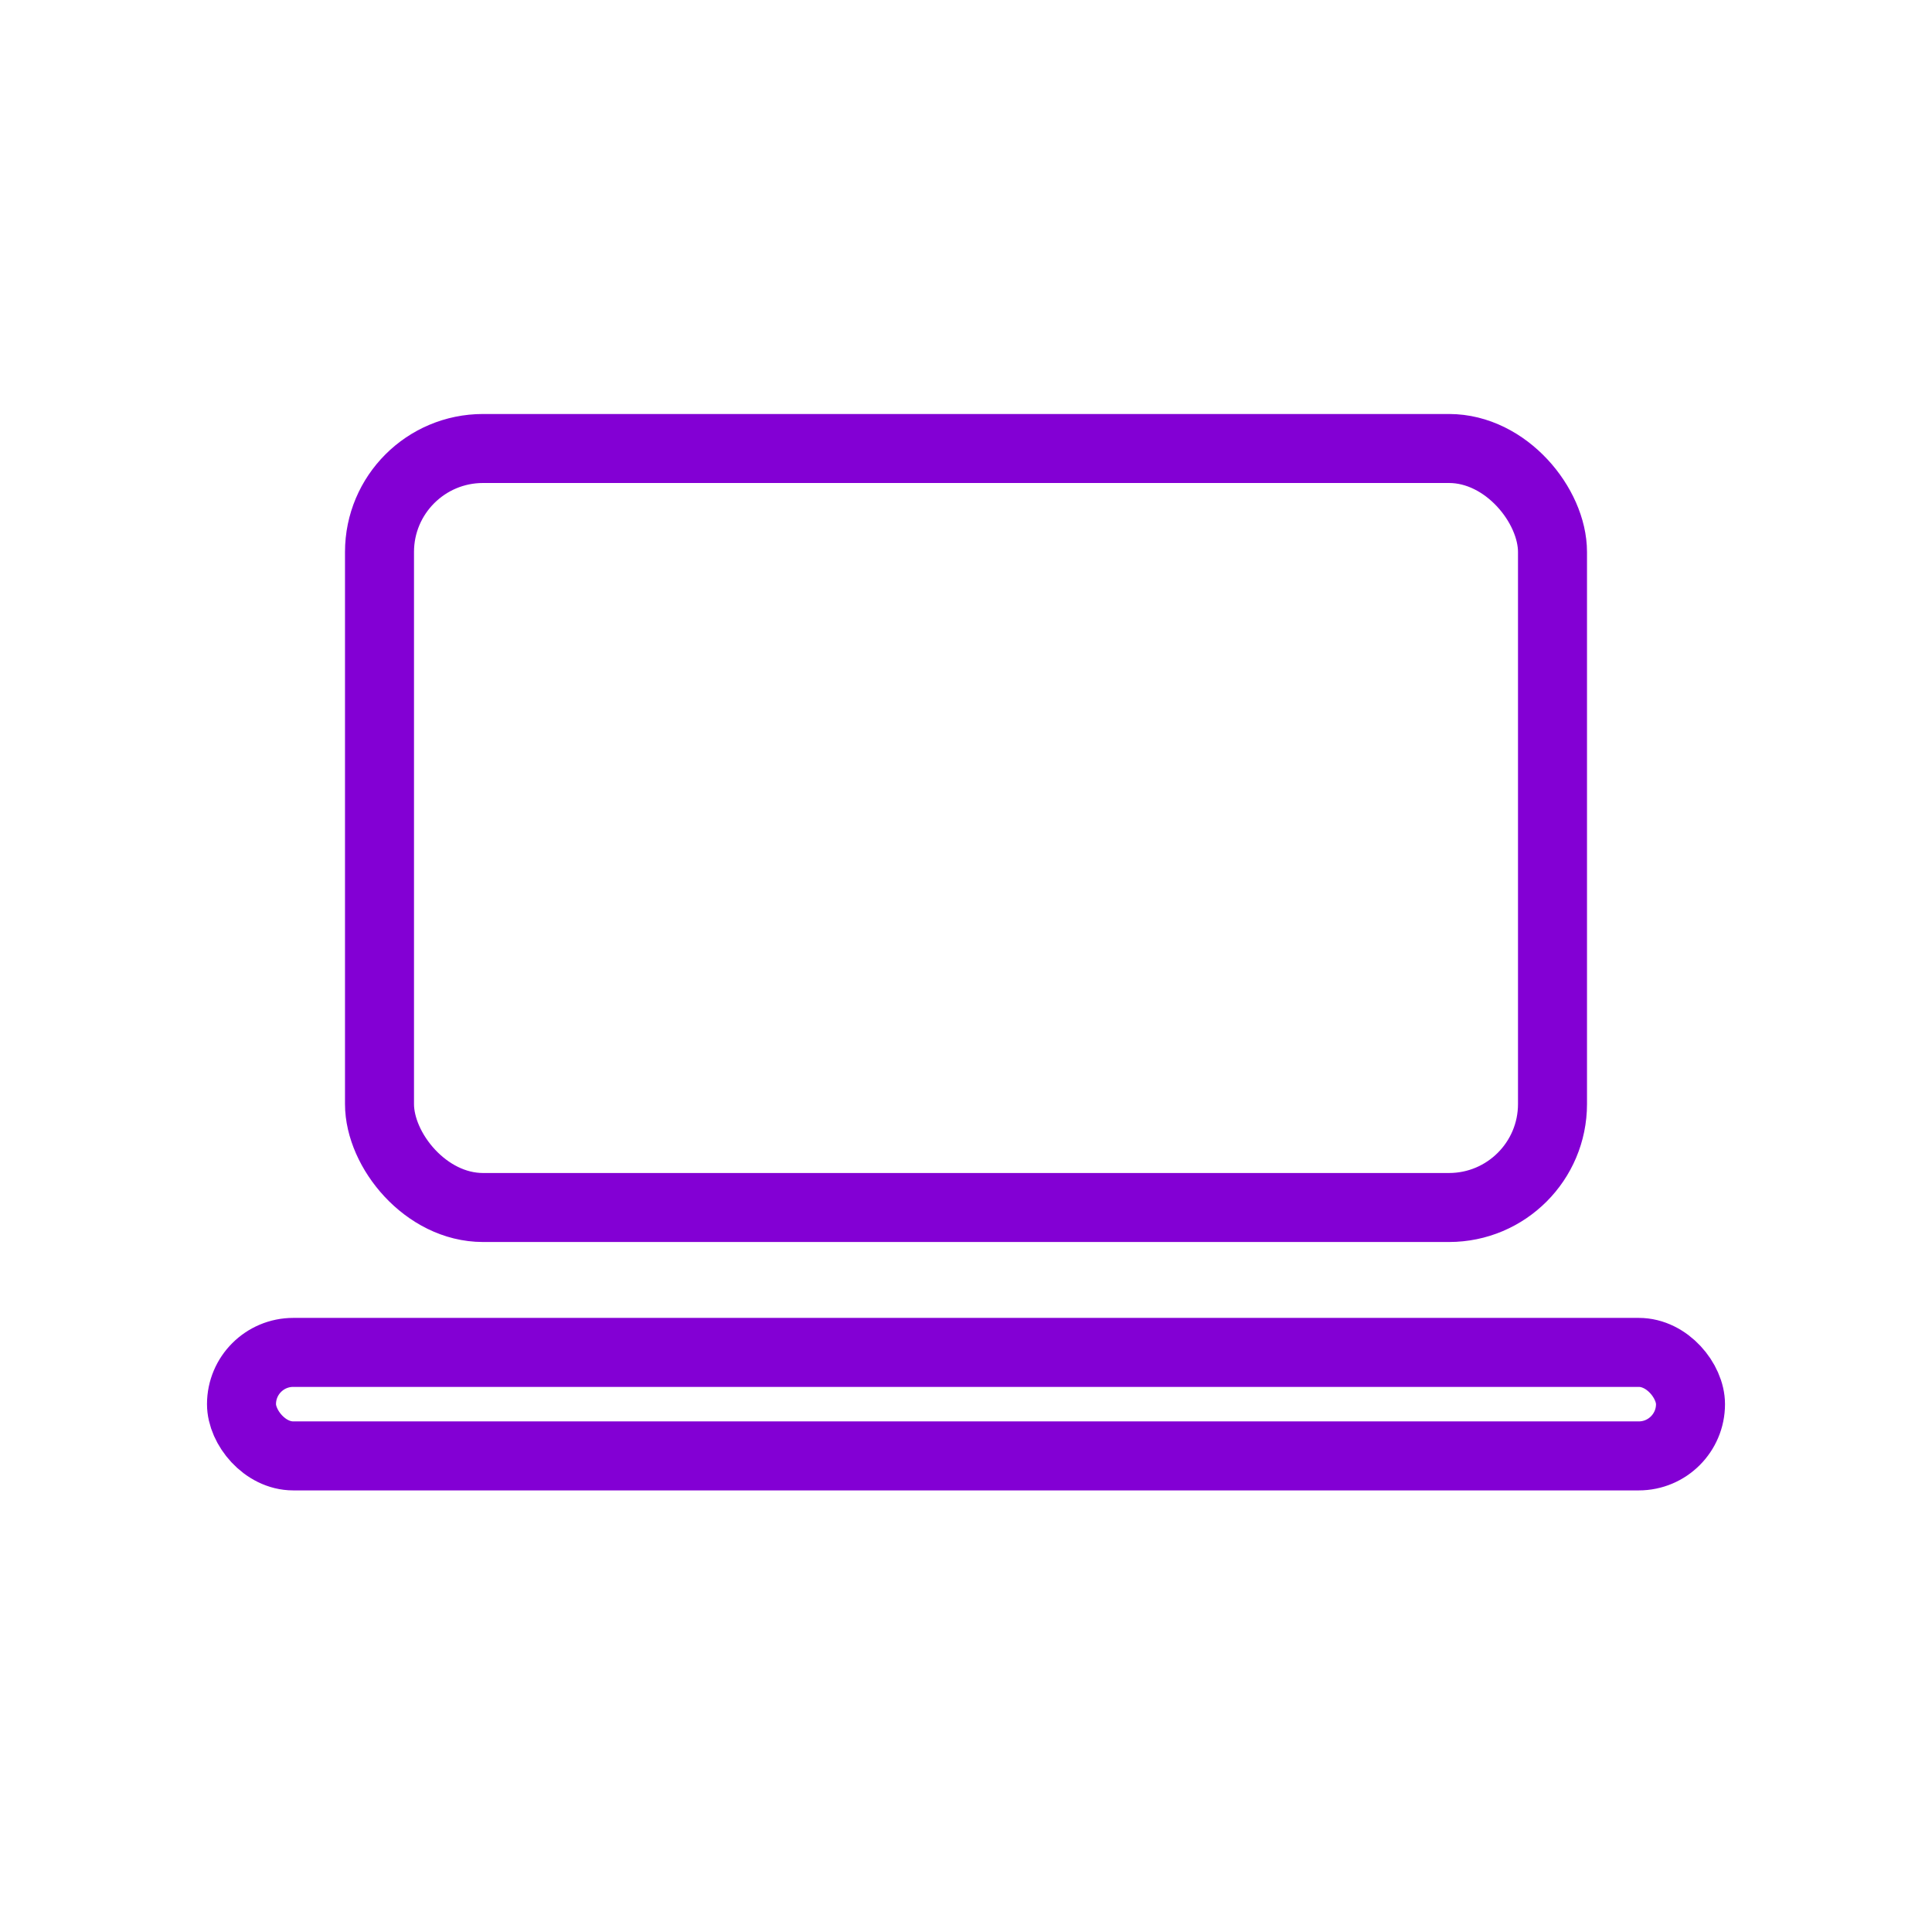
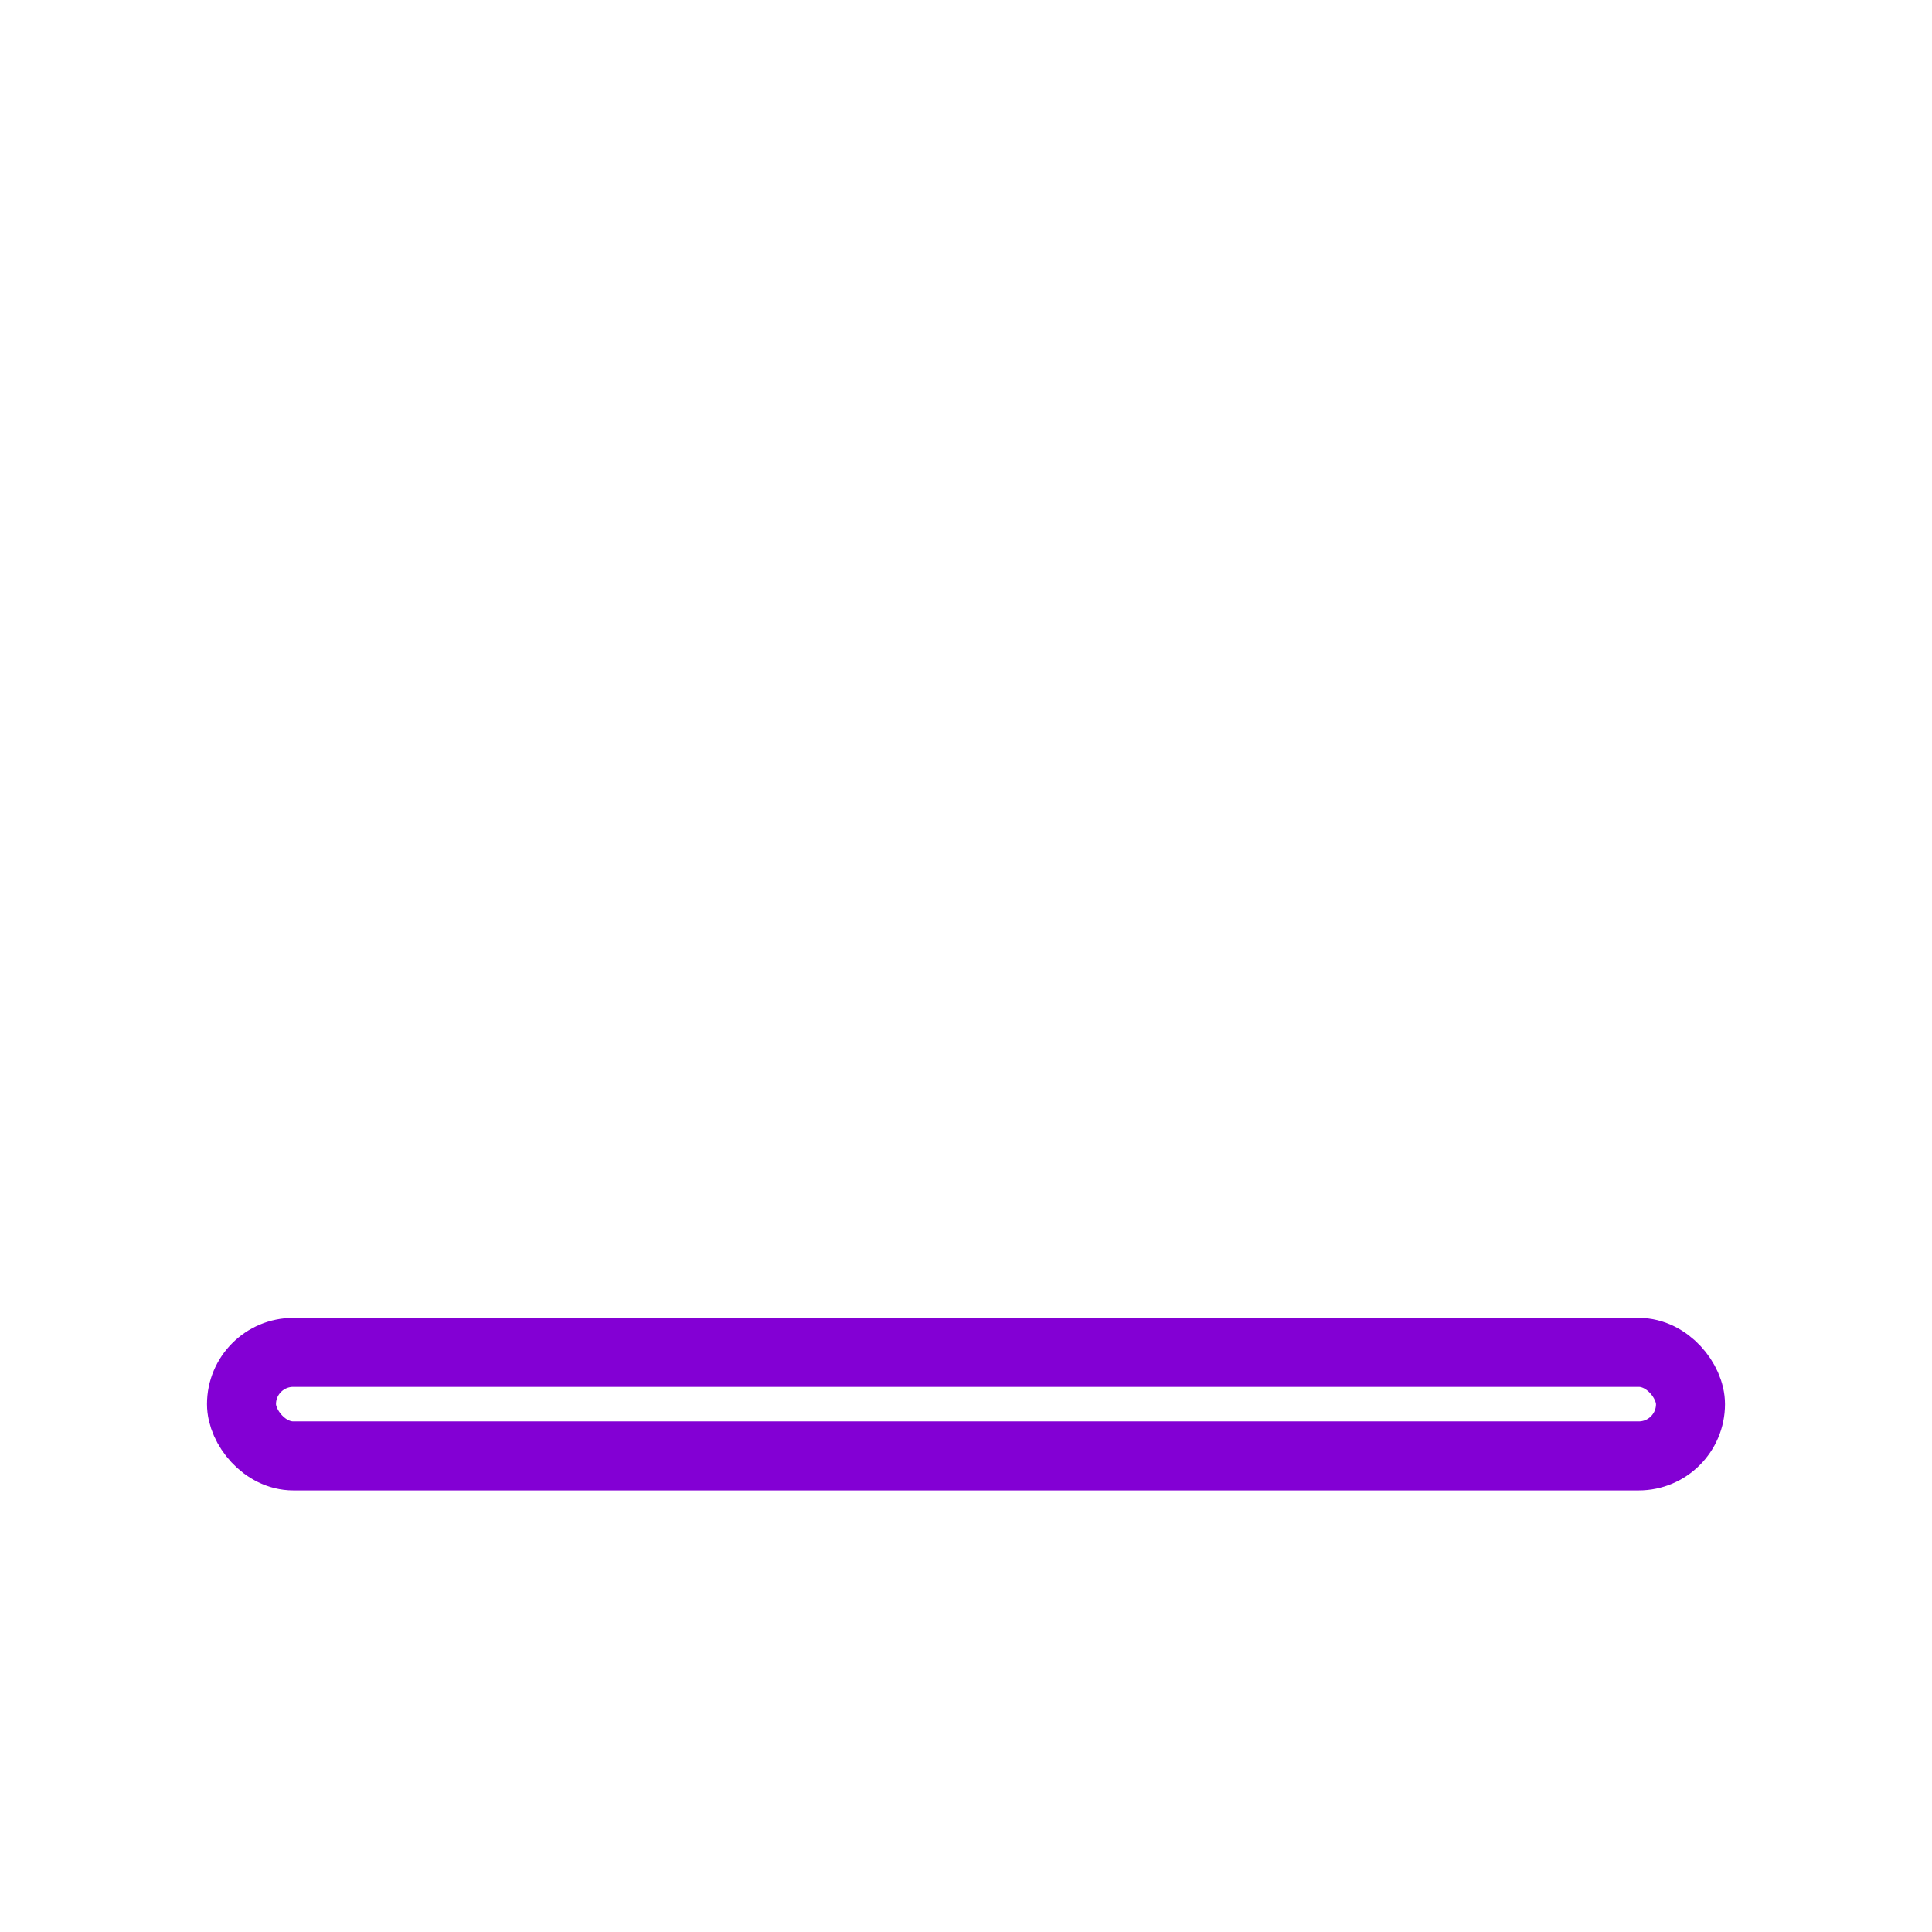
<svg xmlns="http://www.w3.org/2000/svg" width="56" height="56" viewBox="0 0 56 56" fill="none">
  <rect x="7" y="39.2" width="42" height="3" rx="1.5" stroke="#8300D4" stroke-width="2" />
-   <rect x="11" y="13" width="34" height="22" rx="3" stroke="#8300D4" stroke-width="2" />
</svg>